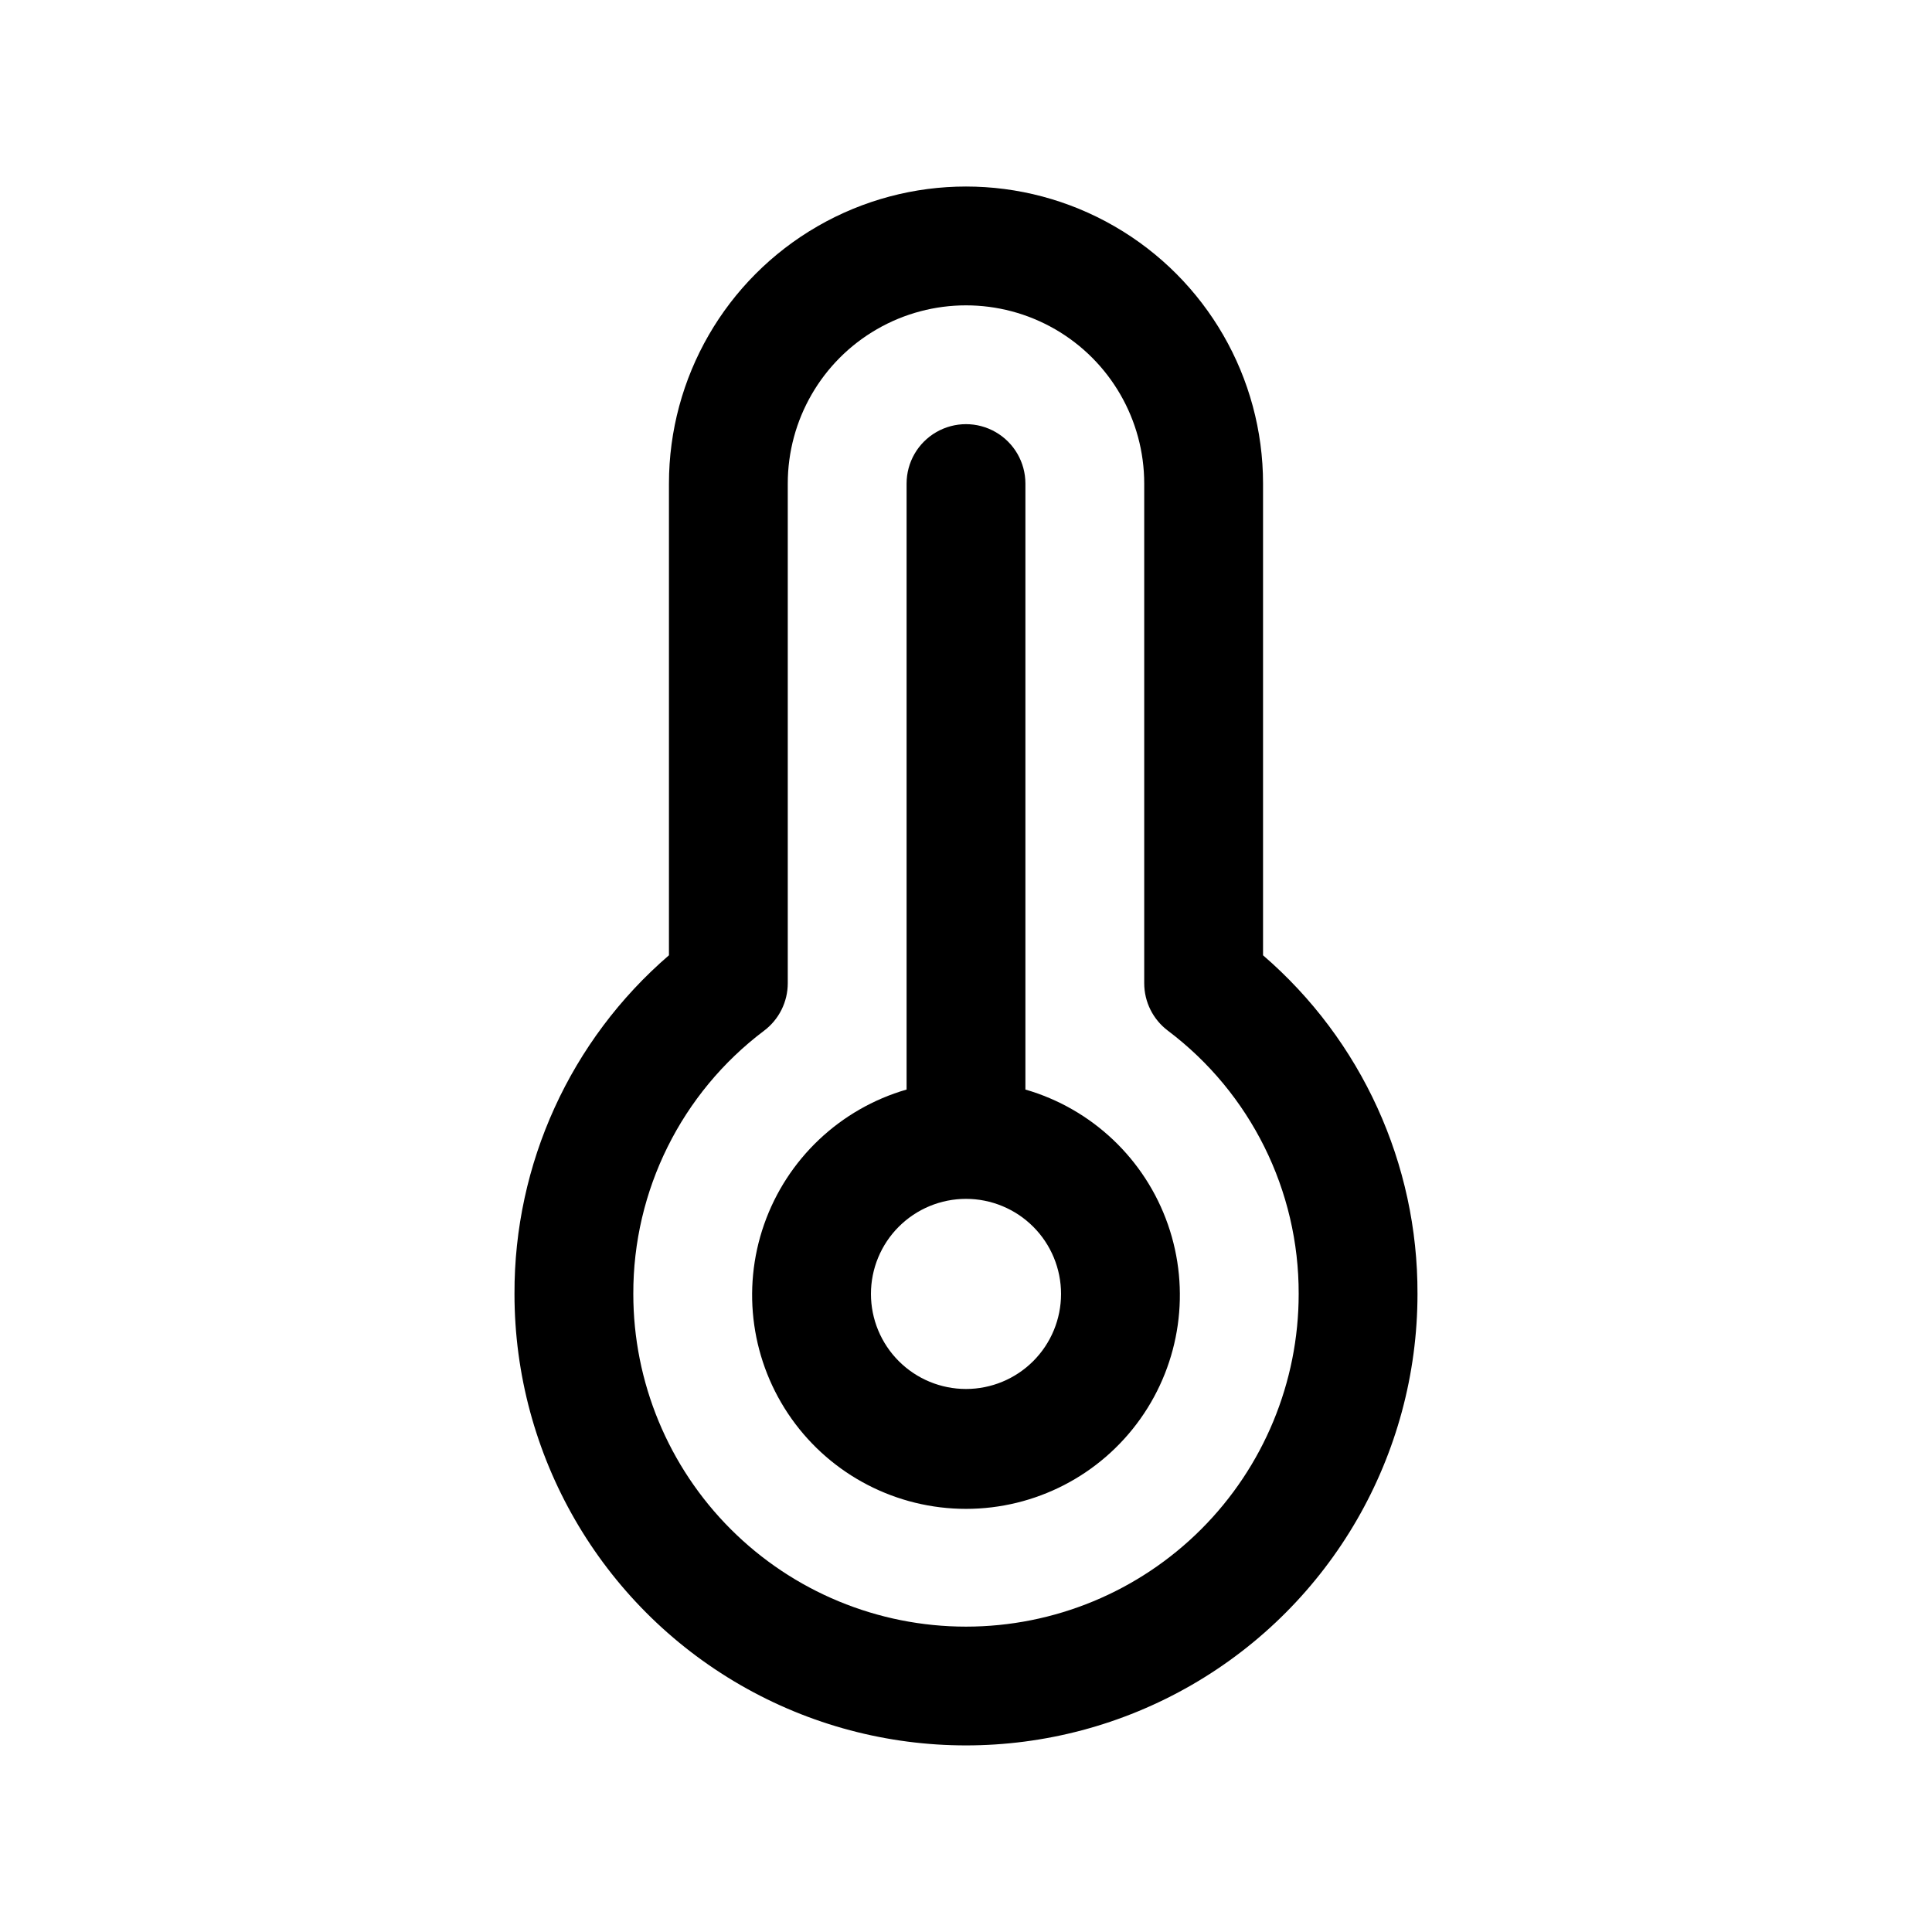
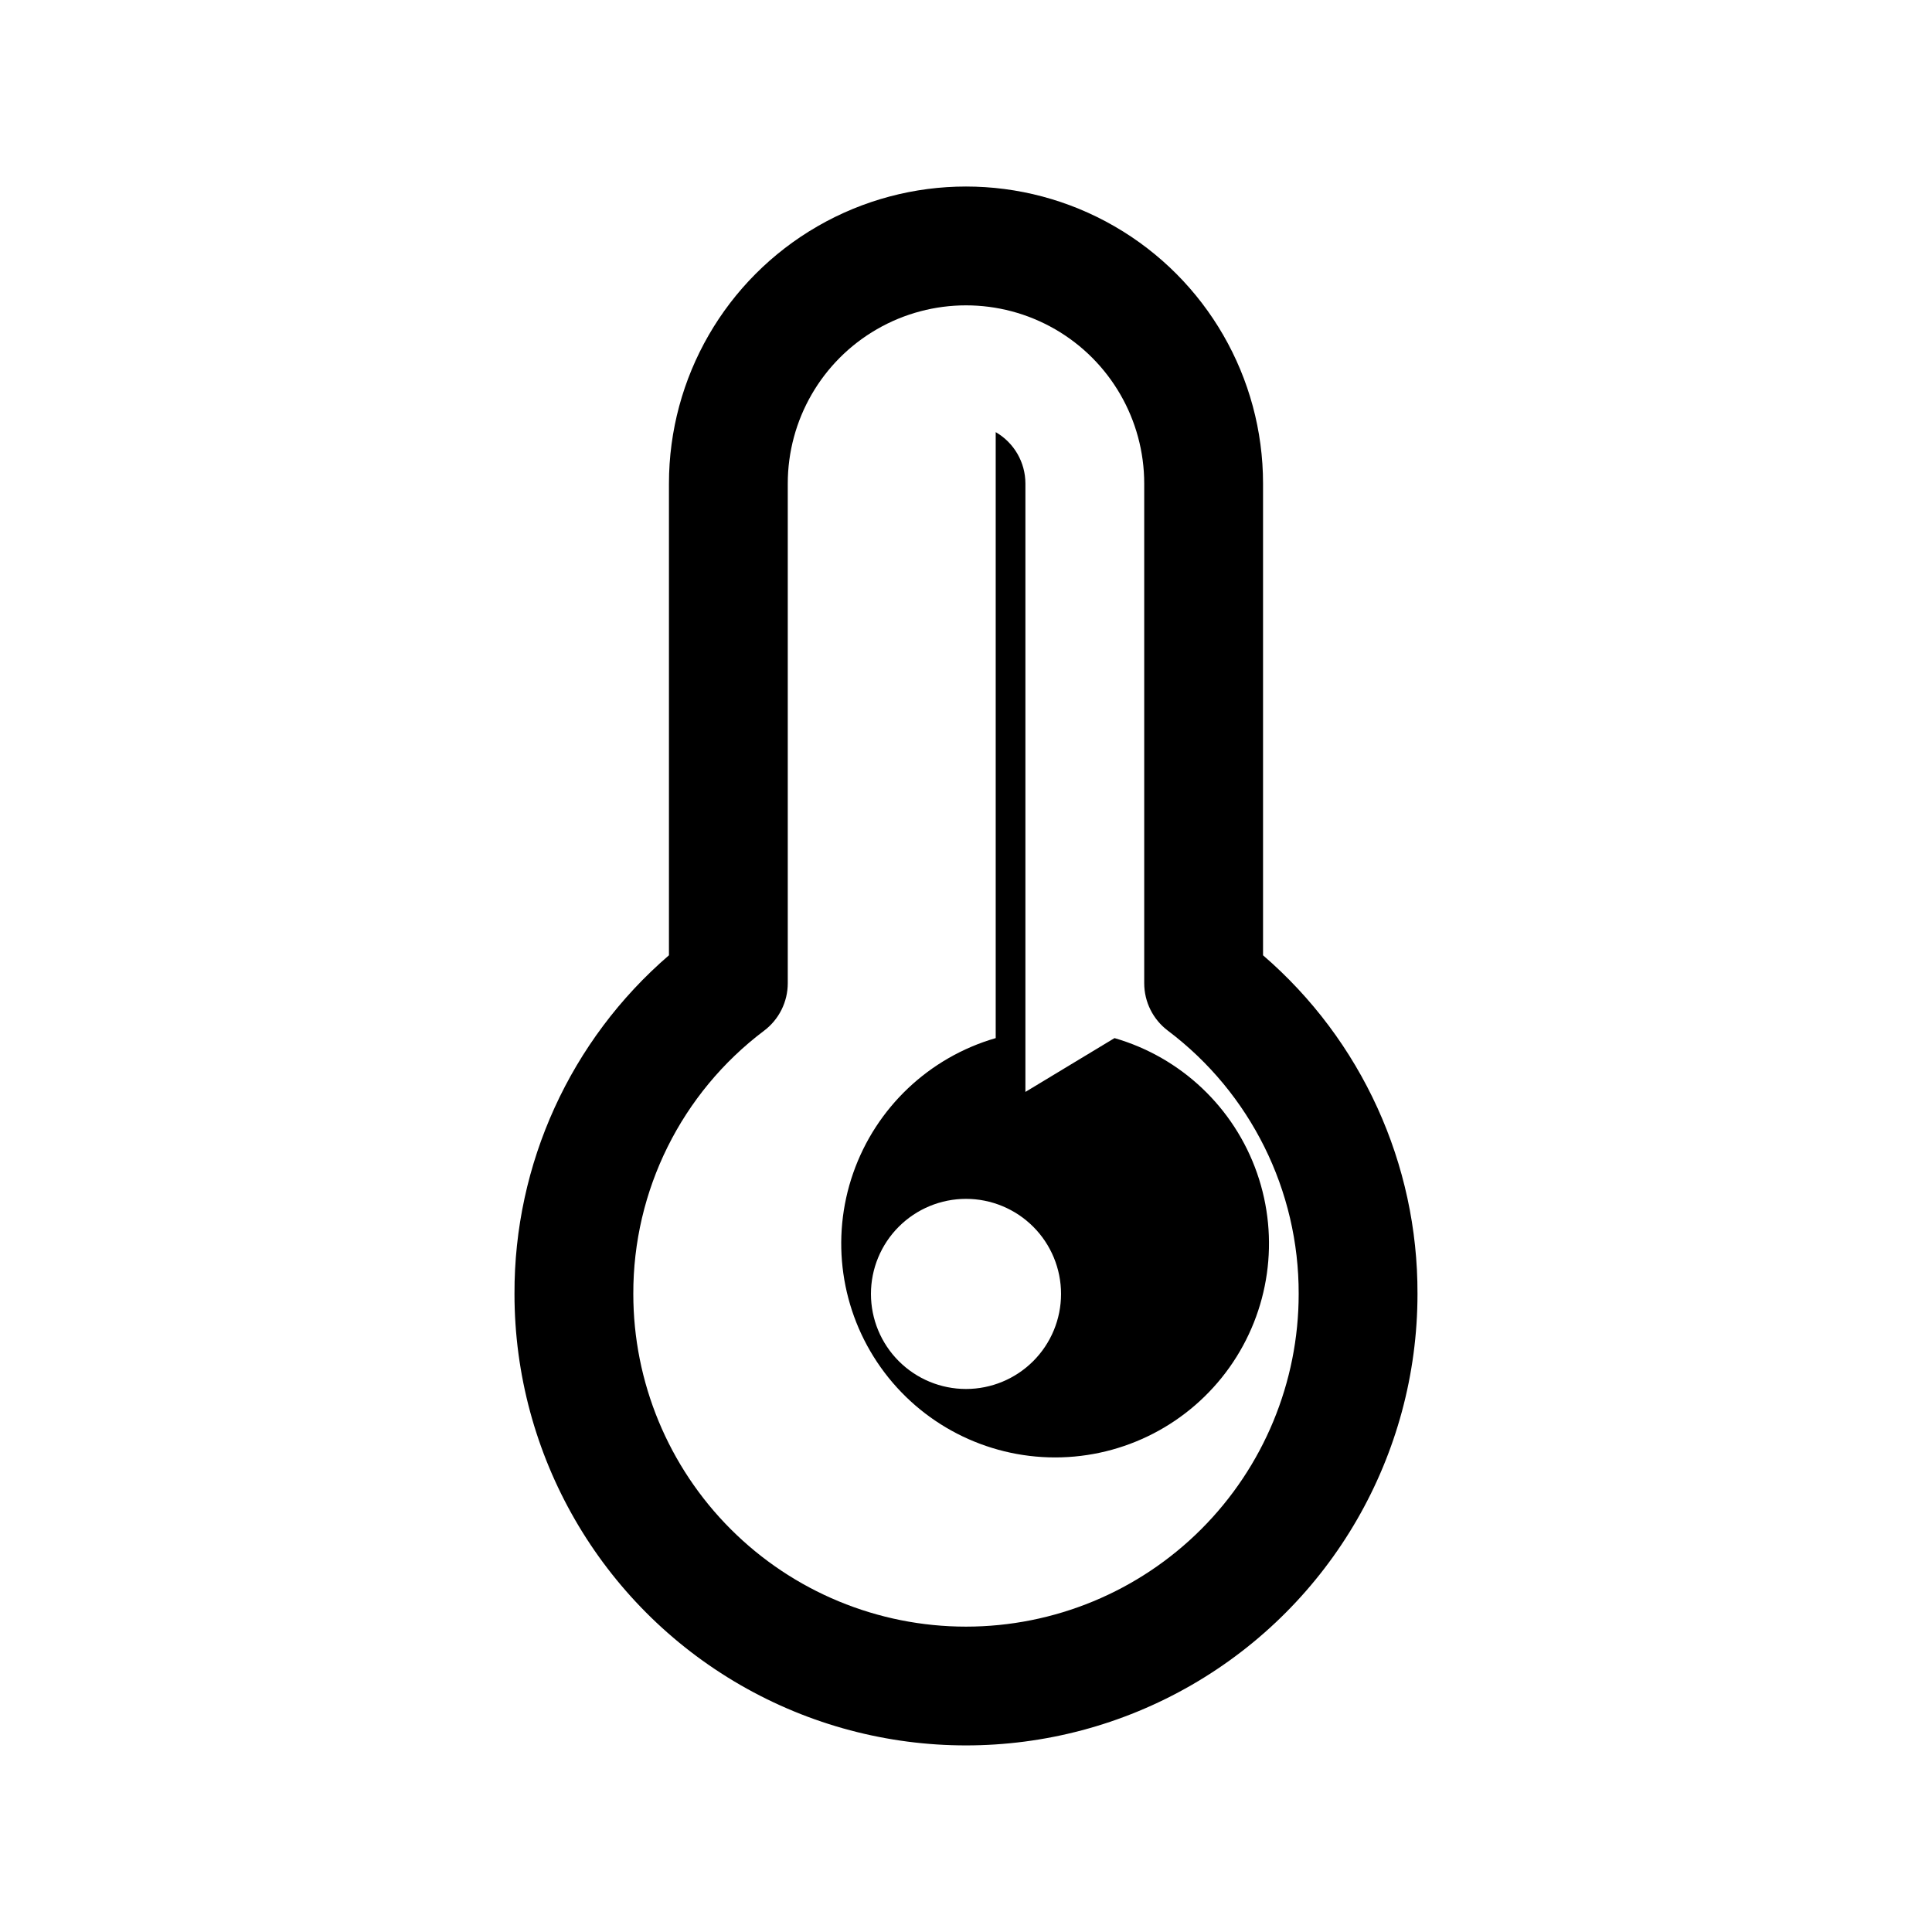
<svg xmlns="http://www.w3.org/2000/svg" fill="#000000" width="800px" height="800px" version="1.1" viewBox="144 144 512 512">
-   <path d="m478.72 397.16v-125.01c0-28.125-15.004-54.109-39.359-68.172s-54.363-14.062-78.723 0c-24.355 14.062-39.359 40.047-39.359 68.172v125.01c-26.102 22.496-41.055 55.285-40.934 89.742 0 42.746 22.805 82.25 59.828 103.62 37.02 21.371 82.633 21.371 119.65 0 37.023-21.375 59.828-60.879 59.828-103.62 0.121-34.457-14.832-67.246-40.934-89.742zm-78.719 177.91v0.004c-23.383 0-45.809-9.289-62.344-25.824s-25.824-38.961-25.824-62.344c-0.074-27.406 12.758-53.246 34.637-69.746 3.965-2.973 6.297-7.641 6.297-12.598v-132.41c0-16.875 9.004-32.465 23.617-40.902 14.613-8.438 32.617-8.438 47.23 0s23.617 24.027 23.617 40.902v132.41c0 4.957 2.332 9.625 6.297 12.598 21.879 16.5 34.711 42.34 34.637 69.746 0 23.383-9.289 45.809-25.824 62.344-16.531 16.535-38.957 25.824-62.34 25.824zm15.742-141.7v-161.22c0-5.625-3-10.82-7.871-13.633s-10.875-2.812-15.746 0-7.871 8.008-7.871 13.633v160.59c-17.637 5.102-31.711 18.43-37.766 35.762-6.055 17.336-3.332 36.527 7.297 51.5 10.629 14.969 27.852 23.863 46.215 23.863 18.359 0 35.582-8.895 46.211-23.863 10.633-14.973 13.352-34.164 7.297-51.5-6.051-17.332-20.125-30.66-37.766-35.762zm-15.742 78.719v0.004c-6.684 0-13.09-2.656-17.812-7.379-4.727-4.727-7.379-11.133-7.379-17.812s2.652-13.09 7.379-17.812c4.723-4.723 11.129-7.379 17.812-7.379 6.68 0 13.086 2.656 17.812 7.379 4.723 4.723 7.375 11.133 7.375 17.812s-2.652 13.086-7.375 17.812c-4.727 4.723-11.133 7.379-17.812 7.379z" />
+   <path d="m478.72 397.16v-125.01c0-28.125-15.004-54.109-39.359-68.172s-54.363-14.062-78.723 0c-24.355 14.062-39.359 40.047-39.359 68.172v125.01c-26.102 22.496-41.055 55.285-40.934 89.742 0 42.746 22.805 82.25 59.828 103.62 37.02 21.371 82.633 21.371 119.65 0 37.023-21.375 59.828-60.879 59.828-103.62 0.121-34.457-14.832-67.246-40.934-89.742zm-78.719 177.91v0.004c-23.383 0-45.809-9.289-62.344-25.824s-25.824-38.961-25.824-62.344c-0.074-27.406 12.758-53.246 34.637-69.746 3.965-2.973 6.297-7.641 6.297-12.598v-132.41c0-16.875 9.004-32.465 23.617-40.902 14.613-8.438 32.617-8.438 47.23 0s23.617 24.027 23.617 40.902v132.41c0 4.957 2.332 9.625 6.297 12.598 21.879 16.5 34.711 42.34 34.637 69.746 0 23.383-9.289 45.809-25.824 62.344-16.531 16.535-38.957 25.824-62.34 25.824zm15.742-141.7v-161.22c0-5.625-3-10.82-7.871-13.633v160.59c-17.637 5.102-31.711 18.43-37.766 35.762-6.055 17.336-3.332 36.527 7.297 51.5 10.629 14.969 27.852 23.863 46.215 23.863 18.359 0 35.582-8.895 46.211-23.863 10.633-14.973 13.352-34.164 7.297-51.5-6.051-17.332-20.125-30.66-37.766-35.762zm-15.742 78.719v0.004c-6.684 0-13.09-2.656-17.812-7.379-4.727-4.727-7.379-11.133-7.379-17.812s2.652-13.09 7.379-17.812c4.723-4.723 11.129-7.379 17.812-7.379 6.68 0 13.086 2.656 17.812 7.379 4.723 4.723 7.375 11.133 7.375 17.812s-2.652 13.086-7.375 17.812c-4.727 4.723-11.133 7.379-17.812 7.379z" />
</svg>